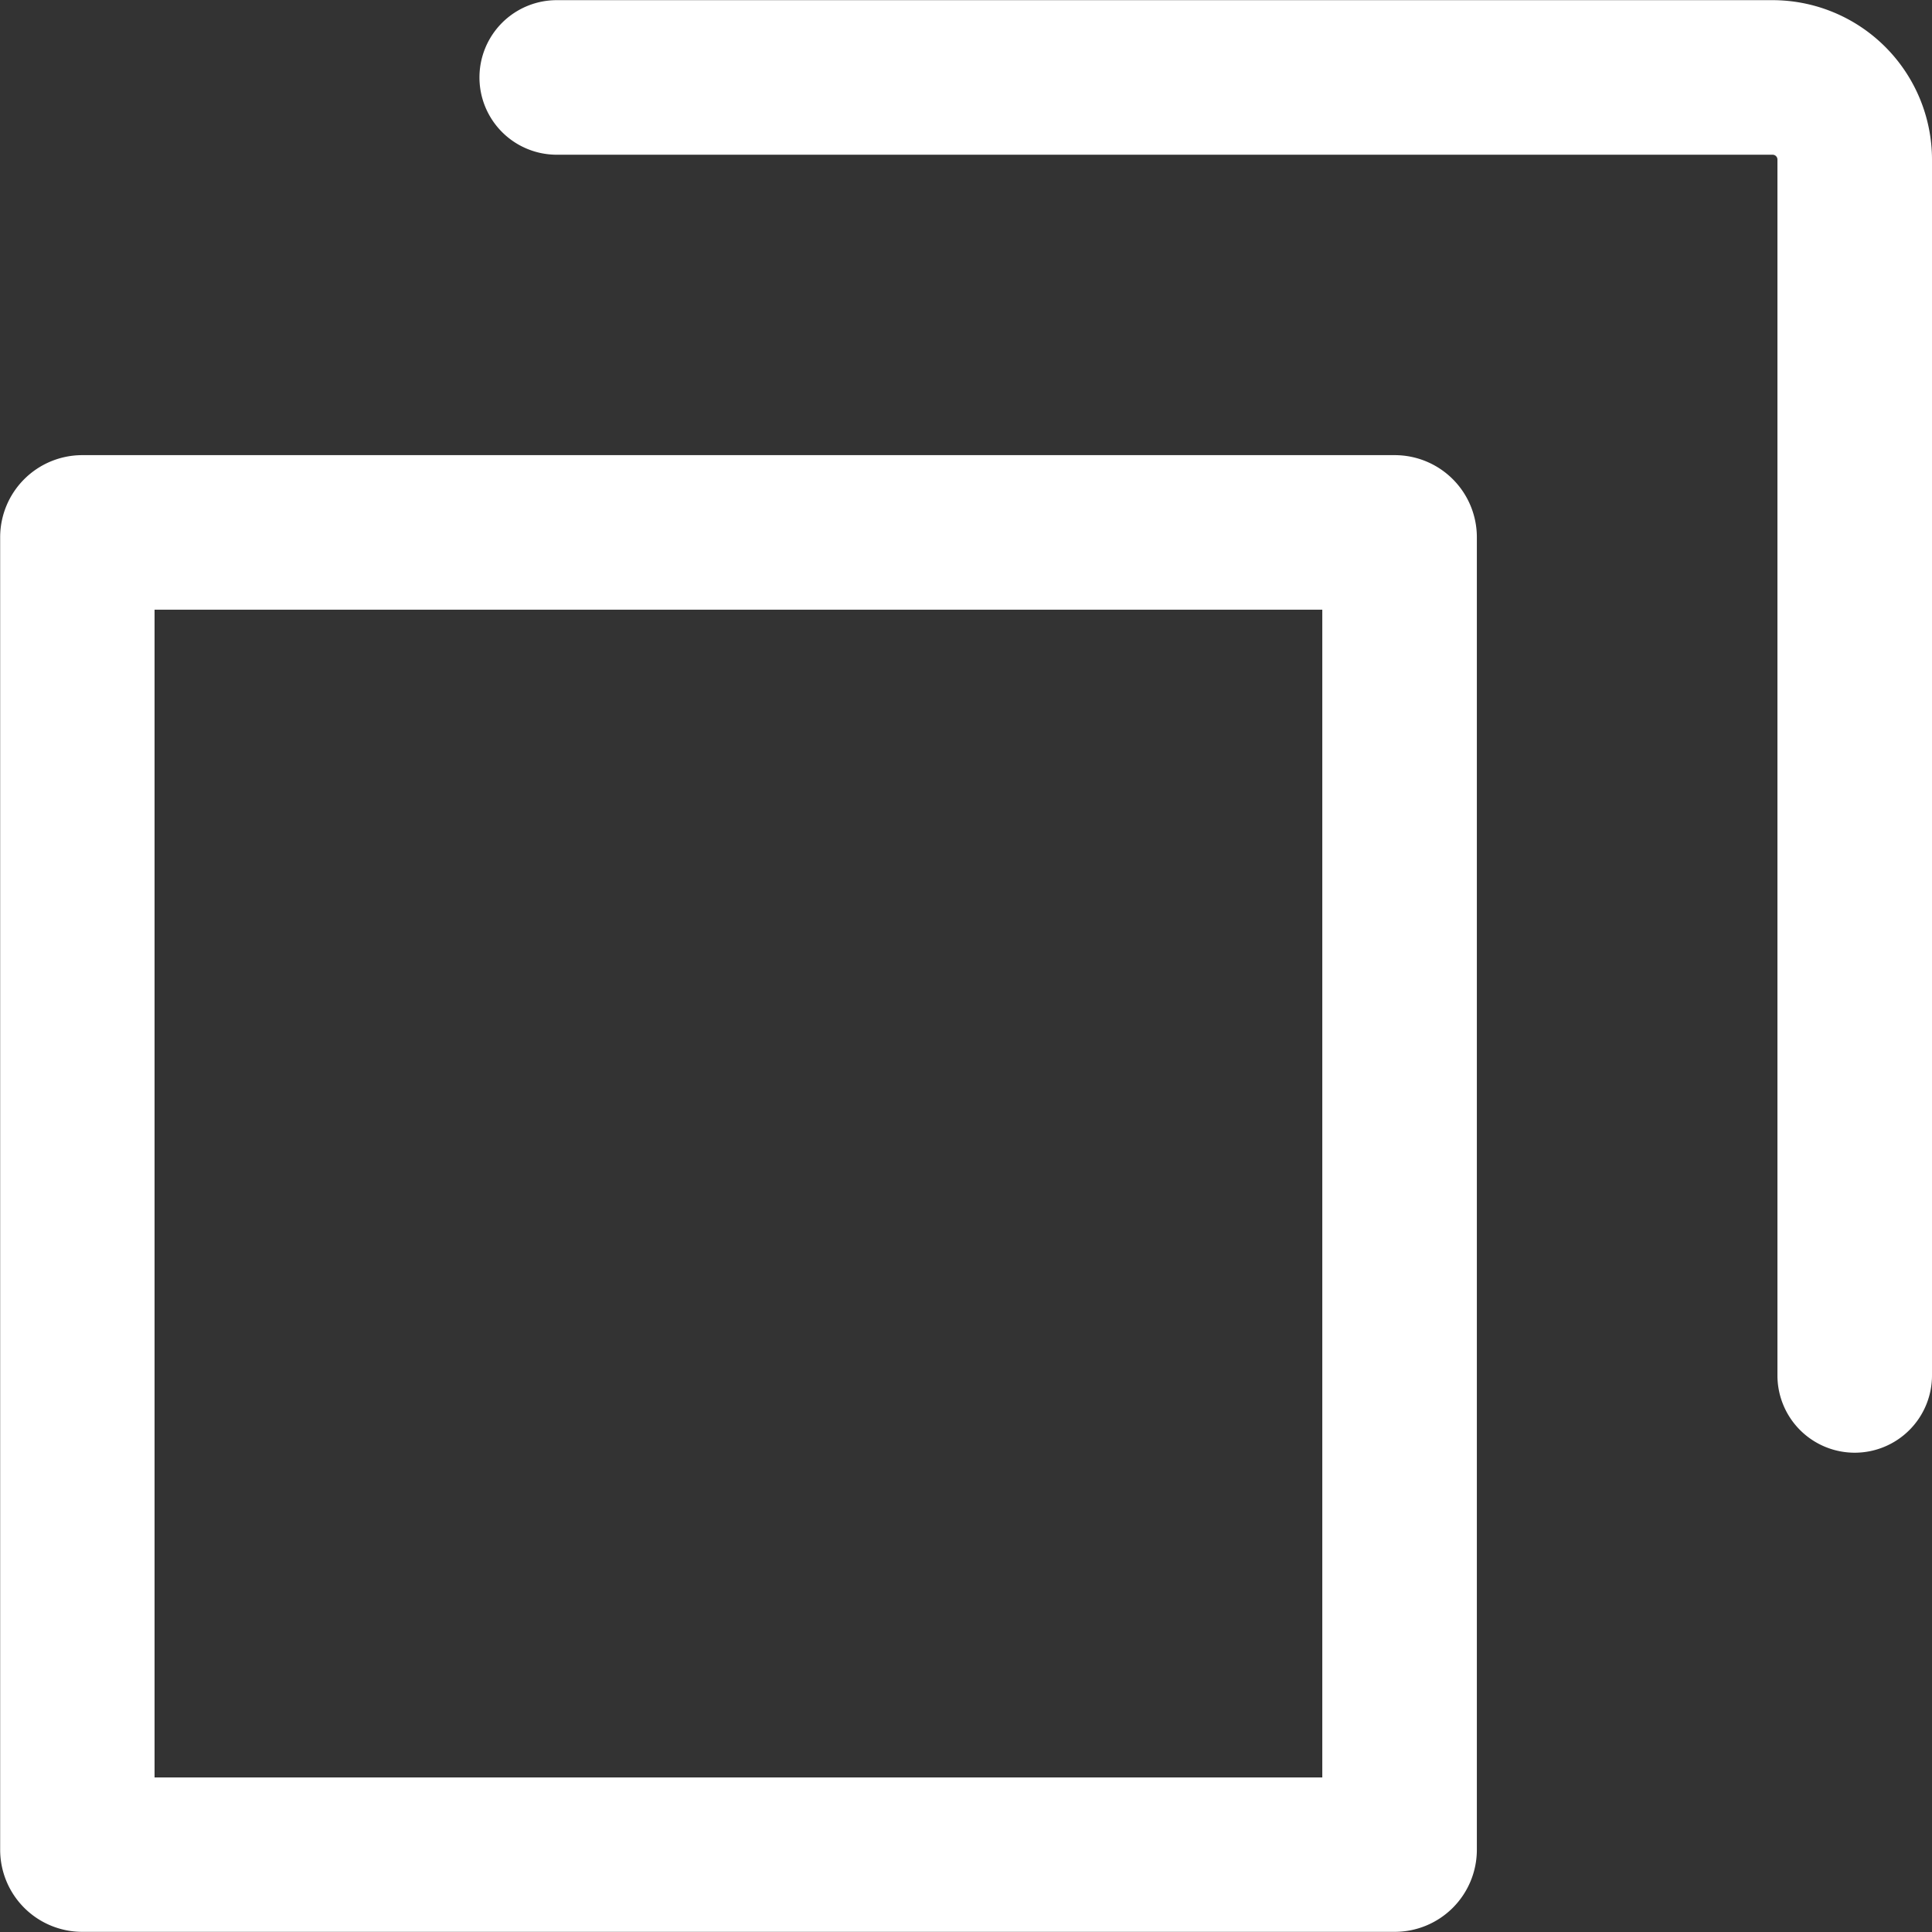
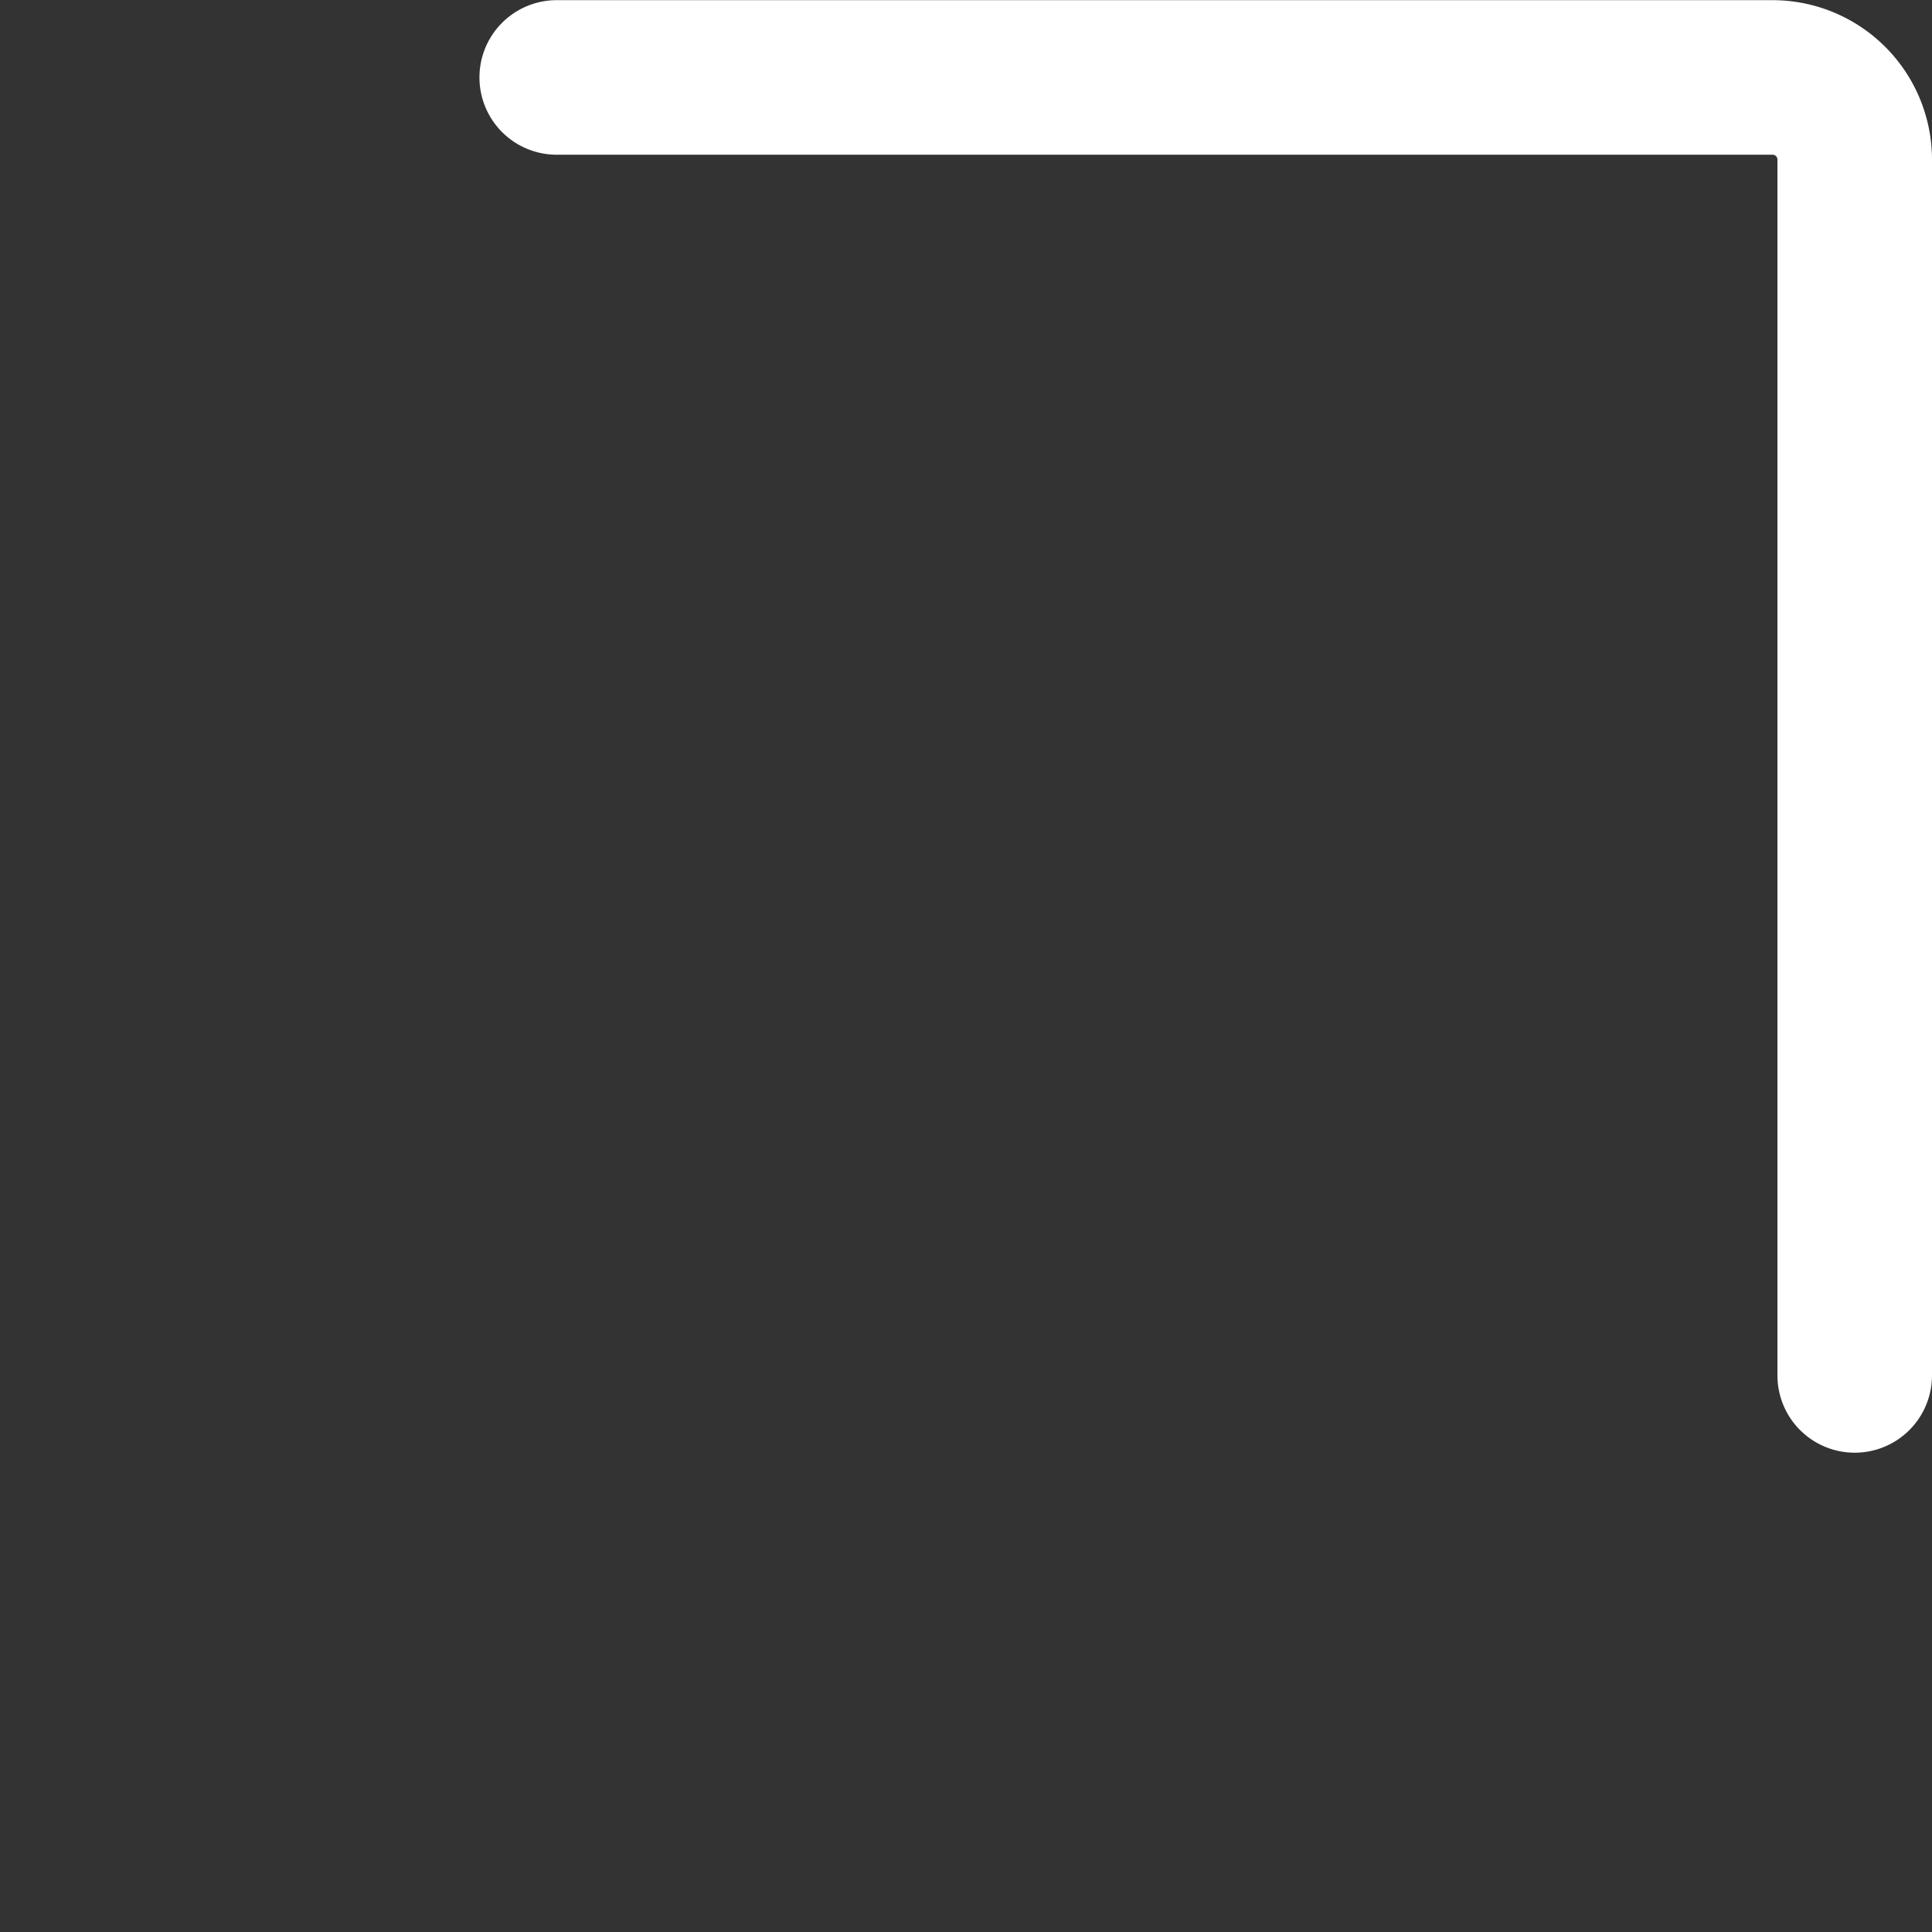
<svg xmlns="http://www.w3.org/2000/svg" width="12" height="12">
  <rect width="100%" height="100%" fill="#333333" stroke="none" />
  <g data-name="1610" fill="#fff">
-     <path data-name="421" d="M8.213 3.787v7.253H.96V3.787h7.253m.45-.96H.511a.51.51 0 00-.51.51v8.152a.51.51 0 00.51.51h8.152a.51.51 0 00.51-.51V3.337a.51.51 0 00-.51-.51z" />
    <path data-name="422" d="M11.52 9.023a.48.48 0 01-.48-.48V.991a.03.03 0 00-.03-.03H3.458a.48.48 0 010-.96h7.552a.991.991 0 01.99.99v7.552a.48.48 0 01-.48.48z" />
  </g>
</svg>